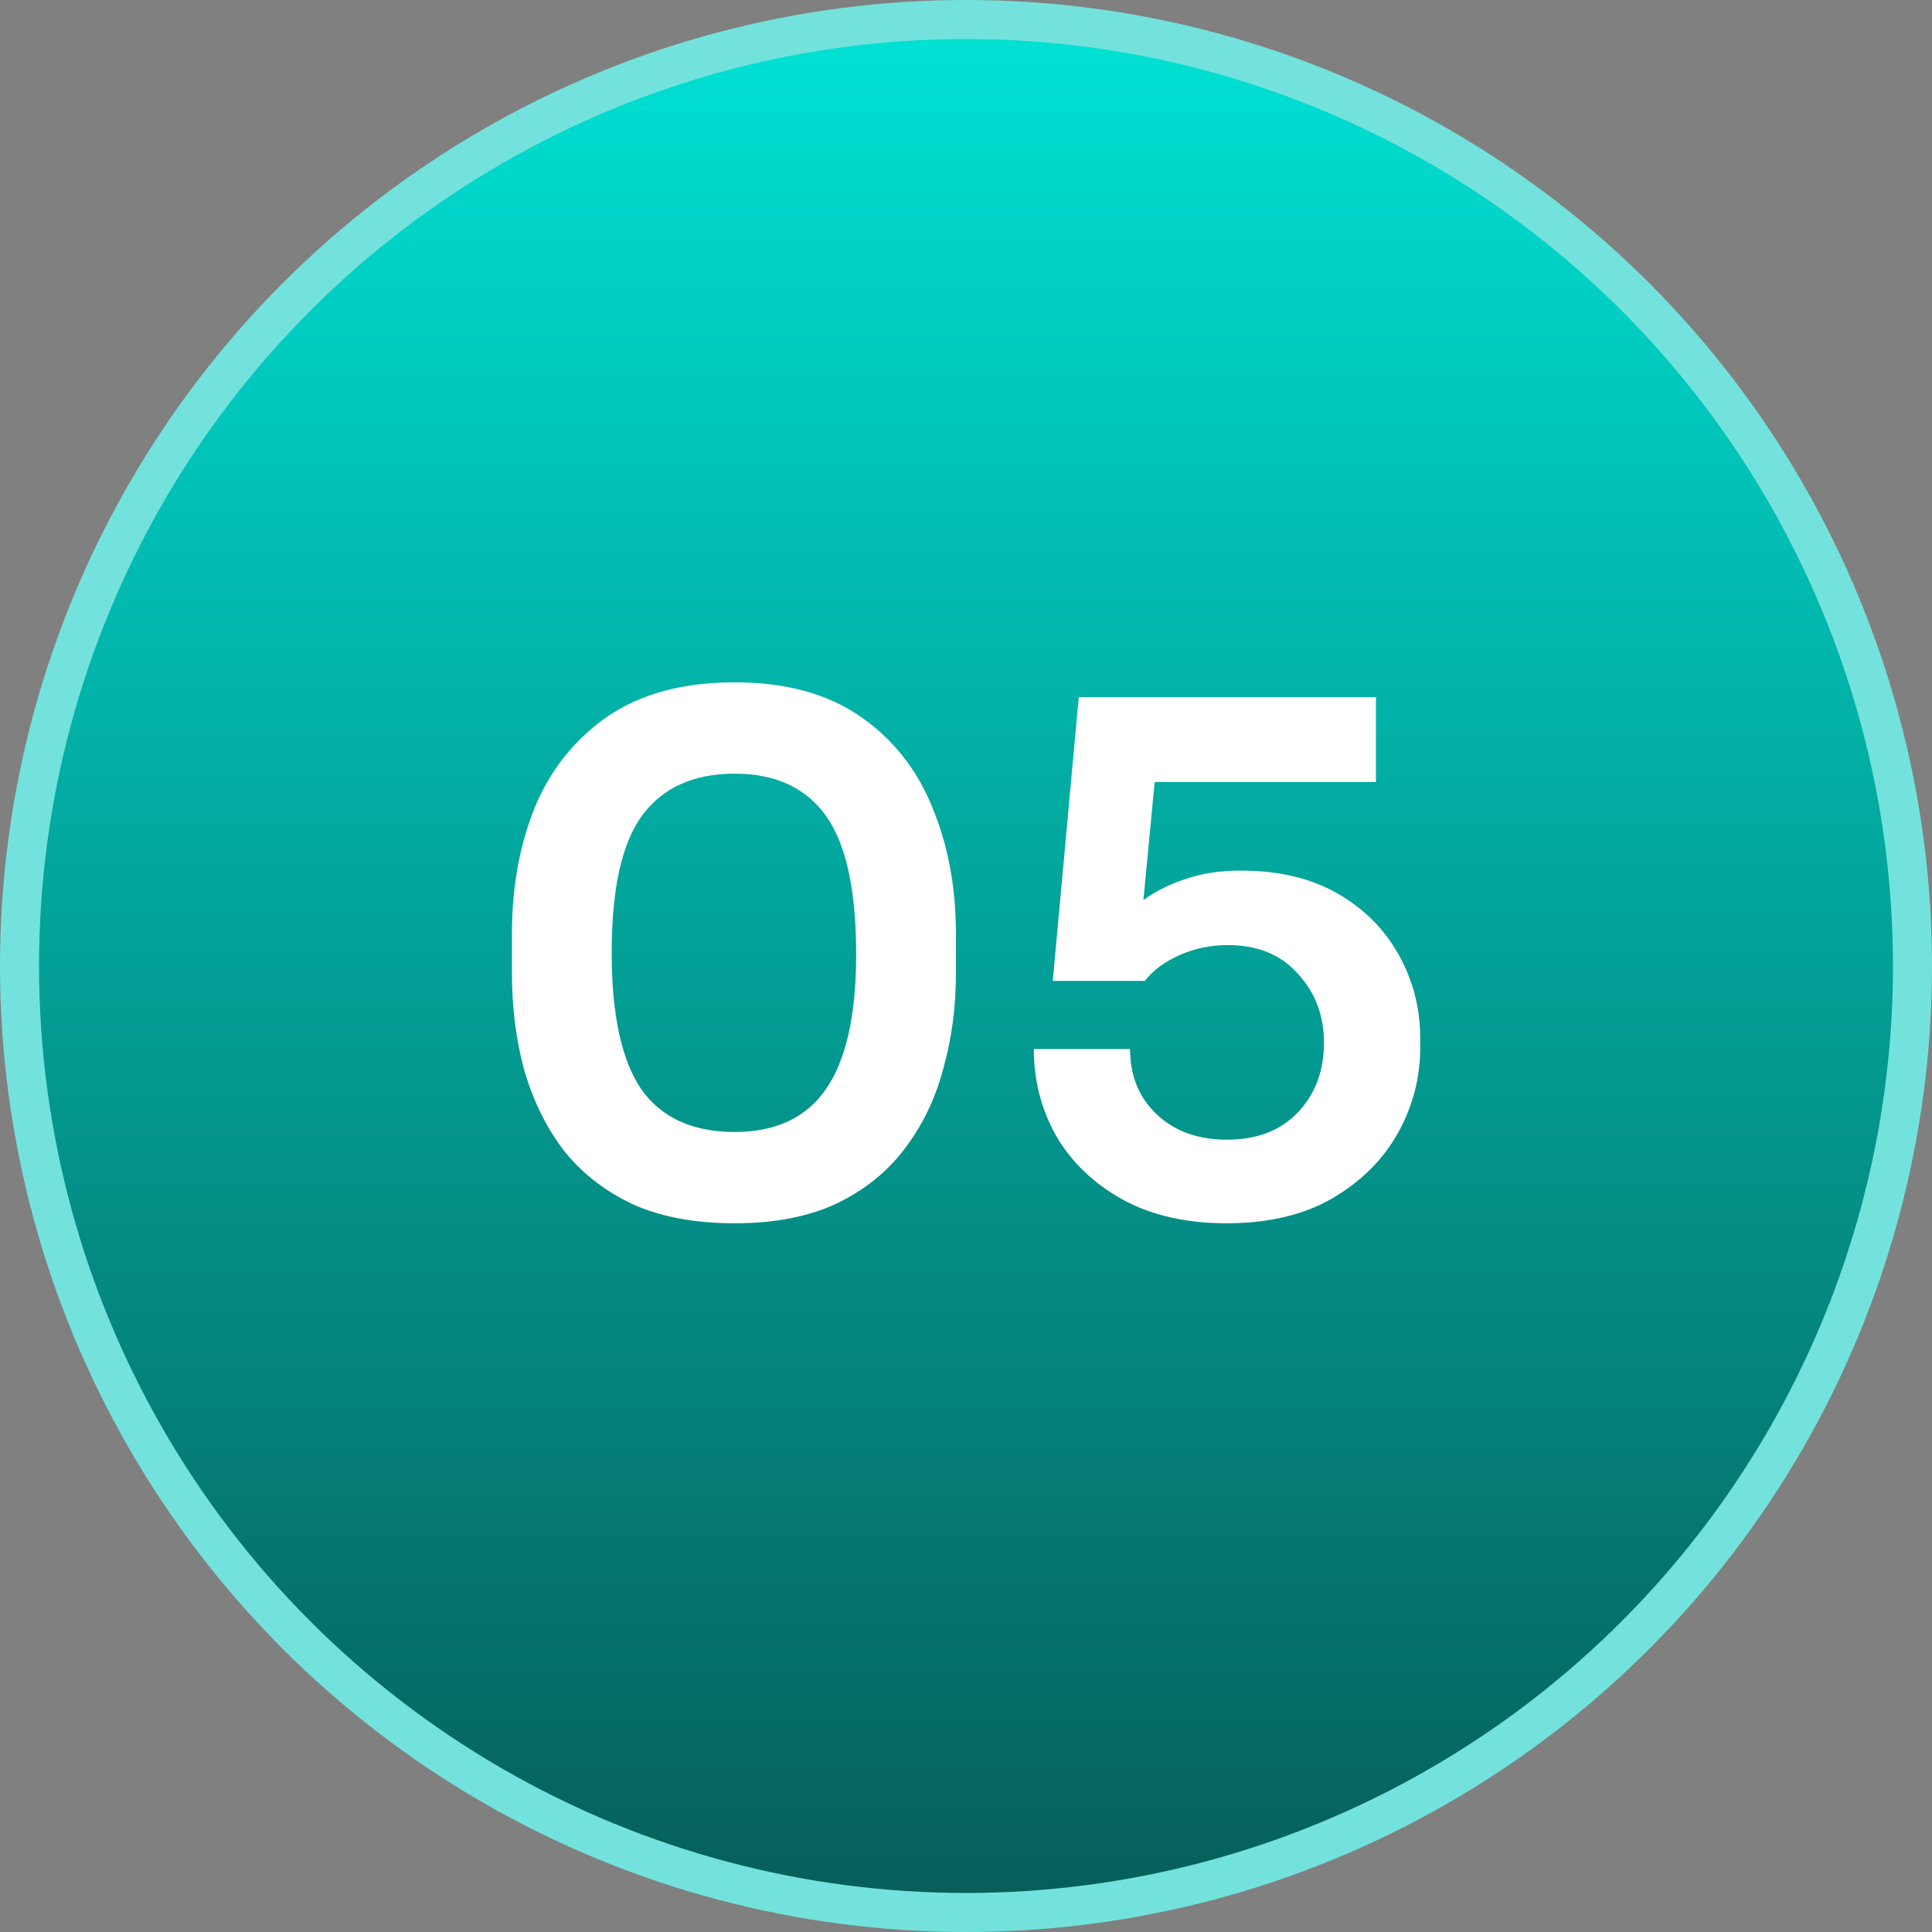
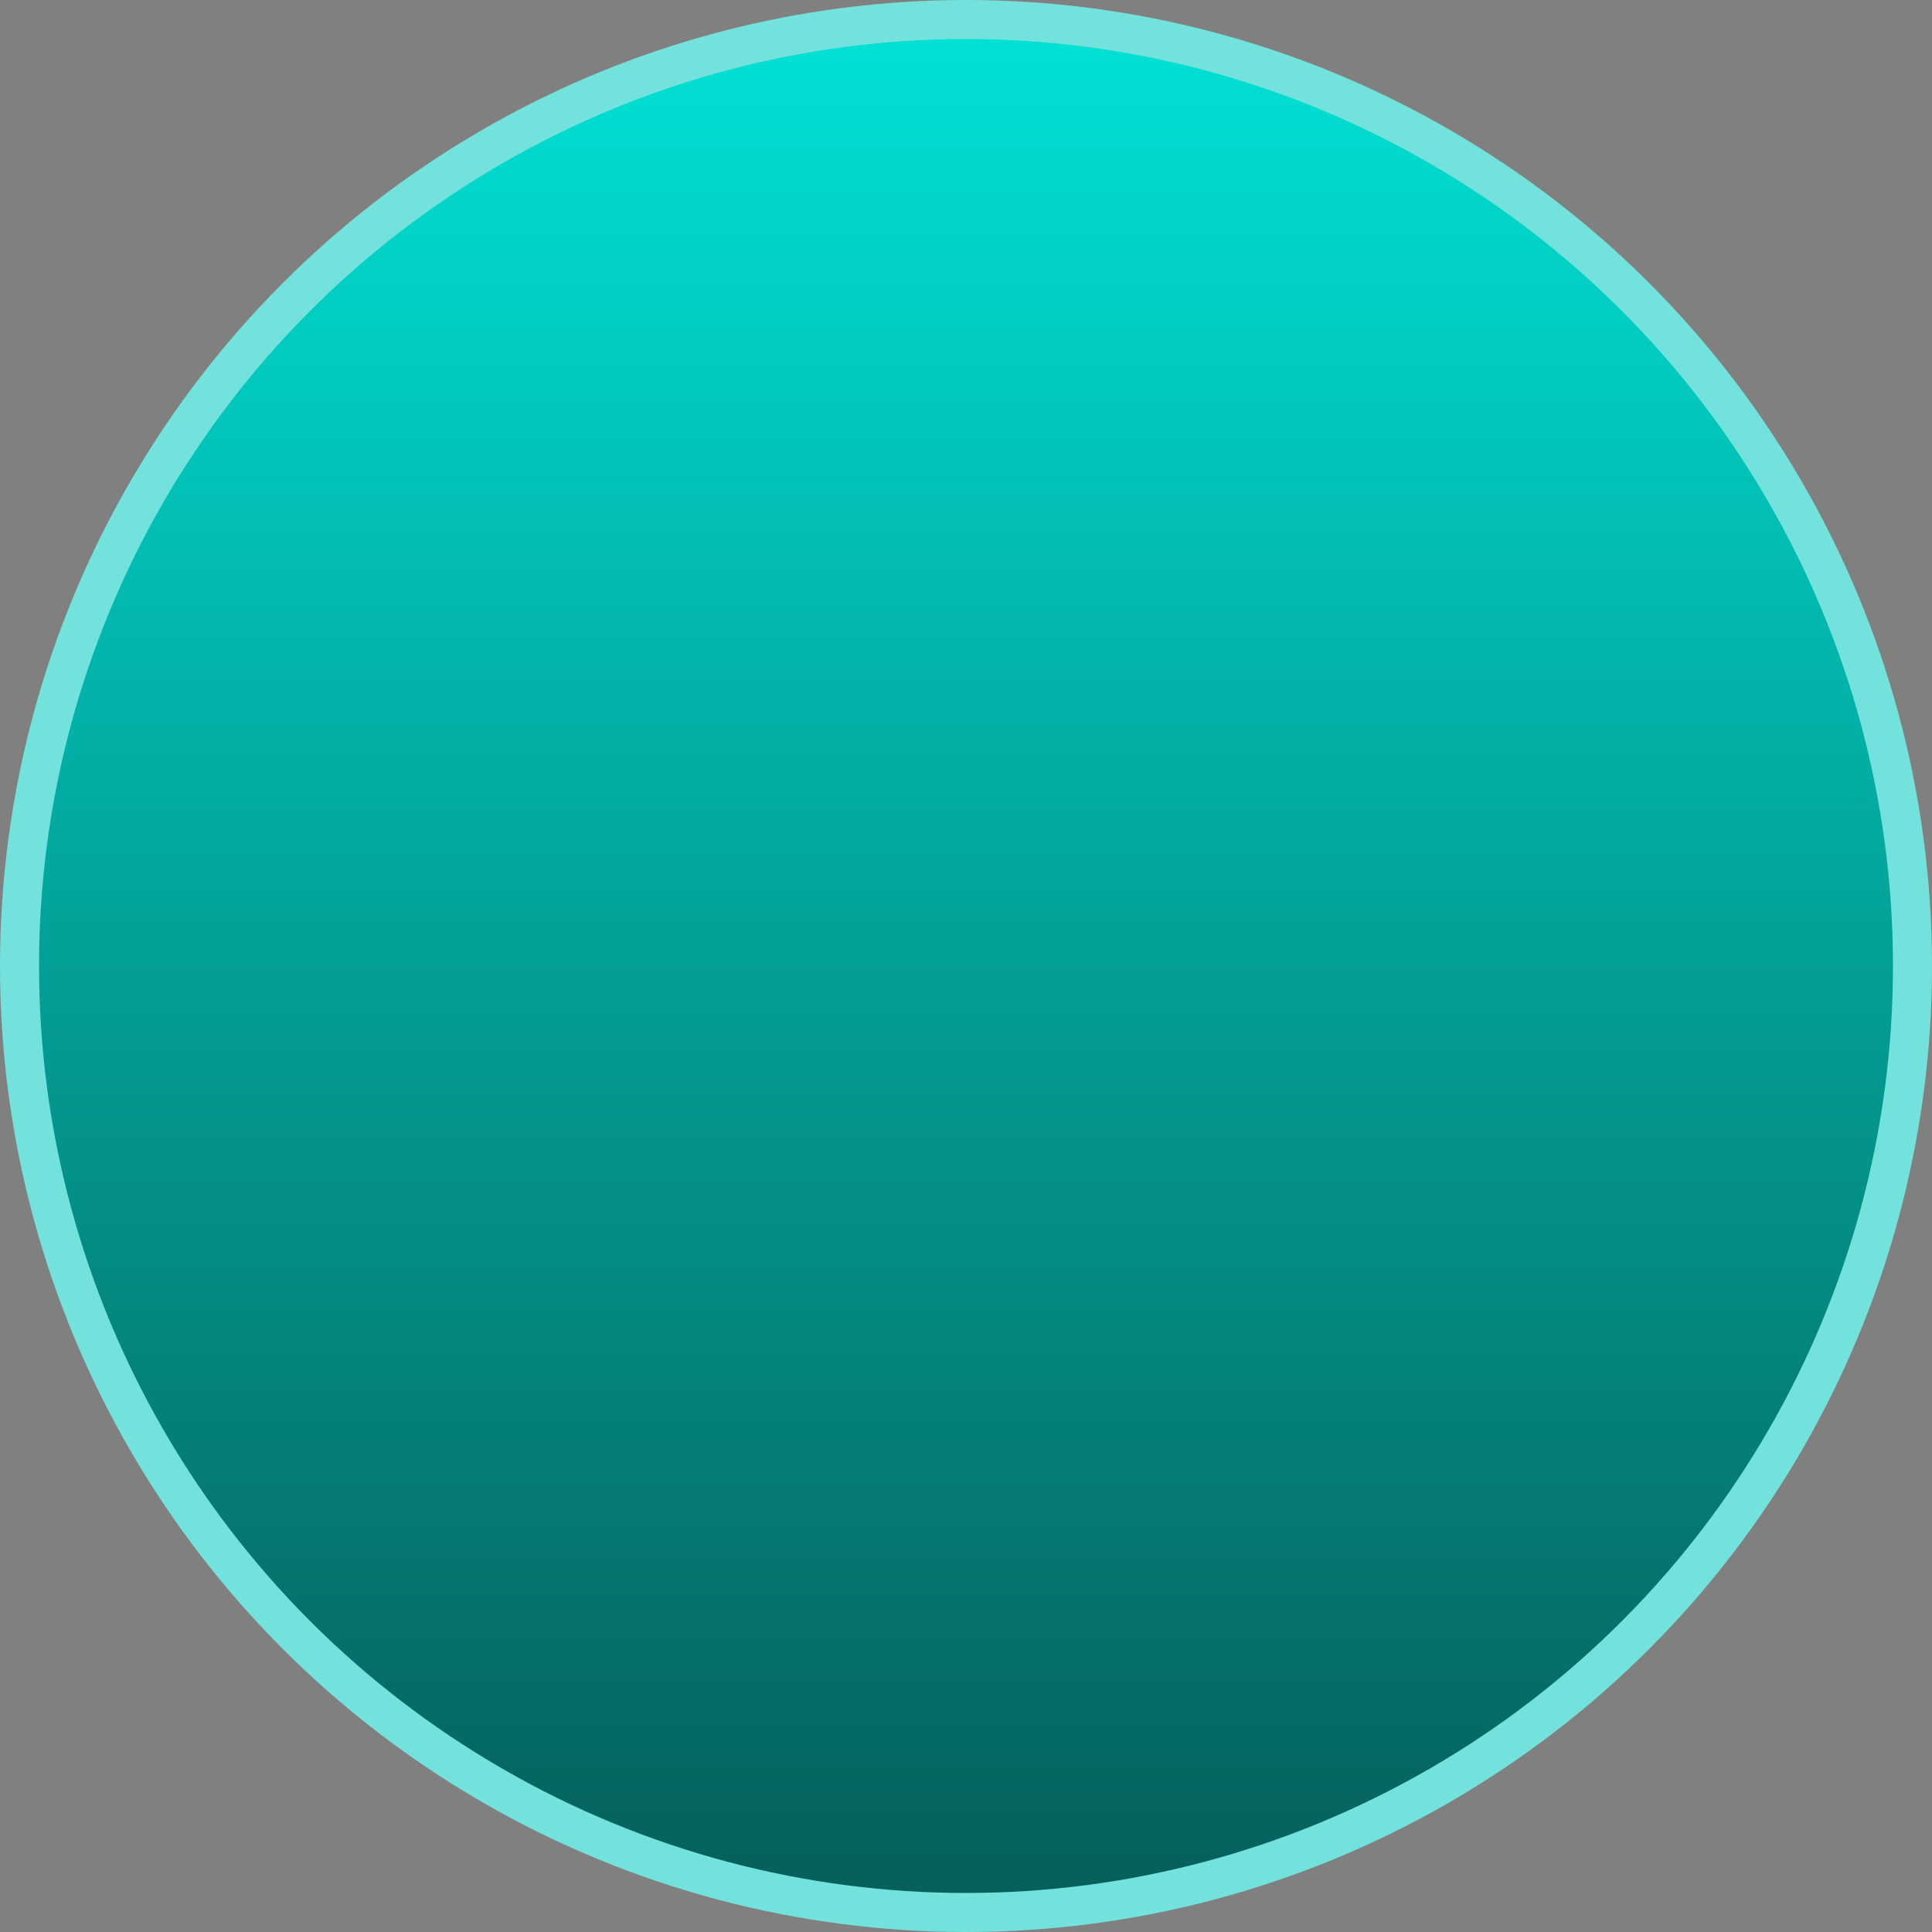
<svg xmlns="http://www.w3.org/2000/svg" width="99" height="99" viewBox="0 0 99 99" fill="none">
  <rect x="0" y="0" width="99" height="99" fill="#808080" stroke="none" />
  <circle cx="49.5" cy="49.5" r="48.5" fill="url(#paint0_linear_16_28)" stroke="#73E2DC" stroke-width="2" />
-   <path d="M37.644 62.684C35.58 62.684 33.816 62.348 32.352 61.676C30.912 60.98 29.736 60.044 28.824 58.868C27.936 57.668 27.276 56.3 26.844 54.764C26.436 53.228 26.232 51.596 26.232 49.868V47.852C26.232 45.452 26.628 43.28 27.42 41.336C28.236 39.392 29.484 37.844 31.164 36.692C32.868 35.54 35.028 34.964 37.644 34.964C40.236 34.964 42.372 35.54 44.052 36.692C45.732 37.844 46.968 39.392 47.76 41.336C48.576 43.28 48.984 45.452 48.984 47.852V49.868C48.984 51.596 48.768 53.228 48.336 54.764C47.928 56.3 47.268 57.668 46.356 58.868C45.468 60.044 44.304 60.98 42.864 61.676C41.424 62.348 39.684 62.684 37.644 62.684ZM37.644 58.004C39.756 58.004 41.316 57.272 42.324 55.808C43.356 54.32 43.872 52.016 43.872 48.896C43.872 45.608 43.356 43.244 42.324 41.804C41.292 40.364 39.732 39.644 37.644 39.644C35.532 39.644 33.948 40.364 32.892 41.804C31.86 43.22 31.344 45.56 31.344 48.824C31.344 51.992 31.848 54.32 32.856 55.808C33.888 57.272 35.484 58.004 37.644 58.004ZM62.839 62.684C60.775 62.684 58.999 62.276 57.511 61.46C56.047 60.644 54.919 59.564 54.127 58.22C53.359 56.852 52.975 55.364 52.975 53.756H57.907C57.907 55.124 58.363 56.24 59.275 57.104C60.187 57.968 61.387 58.4 62.875 58.4C64.411 58.4 65.623 57.932 66.511 56.996C67.399 56.06 67.843 54.872 67.843 53.432C67.843 52.04 67.399 50.864 66.511 49.904C65.647 48.92 64.447 48.428 62.911 48.428C62.047 48.428 61.231 48.596 60.463 48.932C59.695 49.268 59.095 49.712 58.663 50.264H53.947L55.279 35.72H70.507V40.076H59.167L58.591 46.124C59.215 45.668 59.935 45.308 60.751 45.044C61.567 44.756 62.515 44.612 63.595 44.612C65.539 44.612 67.195 45.008 68.563 45.8C69.931 46.592 70.975 47.648 71.695 48.968C72.415 50.264 72.775 51.68 72.775 53.216V53.684C72.775 55.244 72.391 56.708 71.623 58.076C70.855 59.444 69.727 60.56 68.239 61.424C66.775 62.264 64.975 62.684 62.839 62.684Z" fill="white" />
  <defs>
    <linearGradient id="paint0_linear_16_28" x1="49.5" y1="0" x2="49.5" y2="99" gradientUnits="userSpaceOnUse">
      <stop stop-color="#00E3D6" />
      <stop offset="1" stop-color="#065C57" />
    </linearGradient>
  </defs>
</svg>